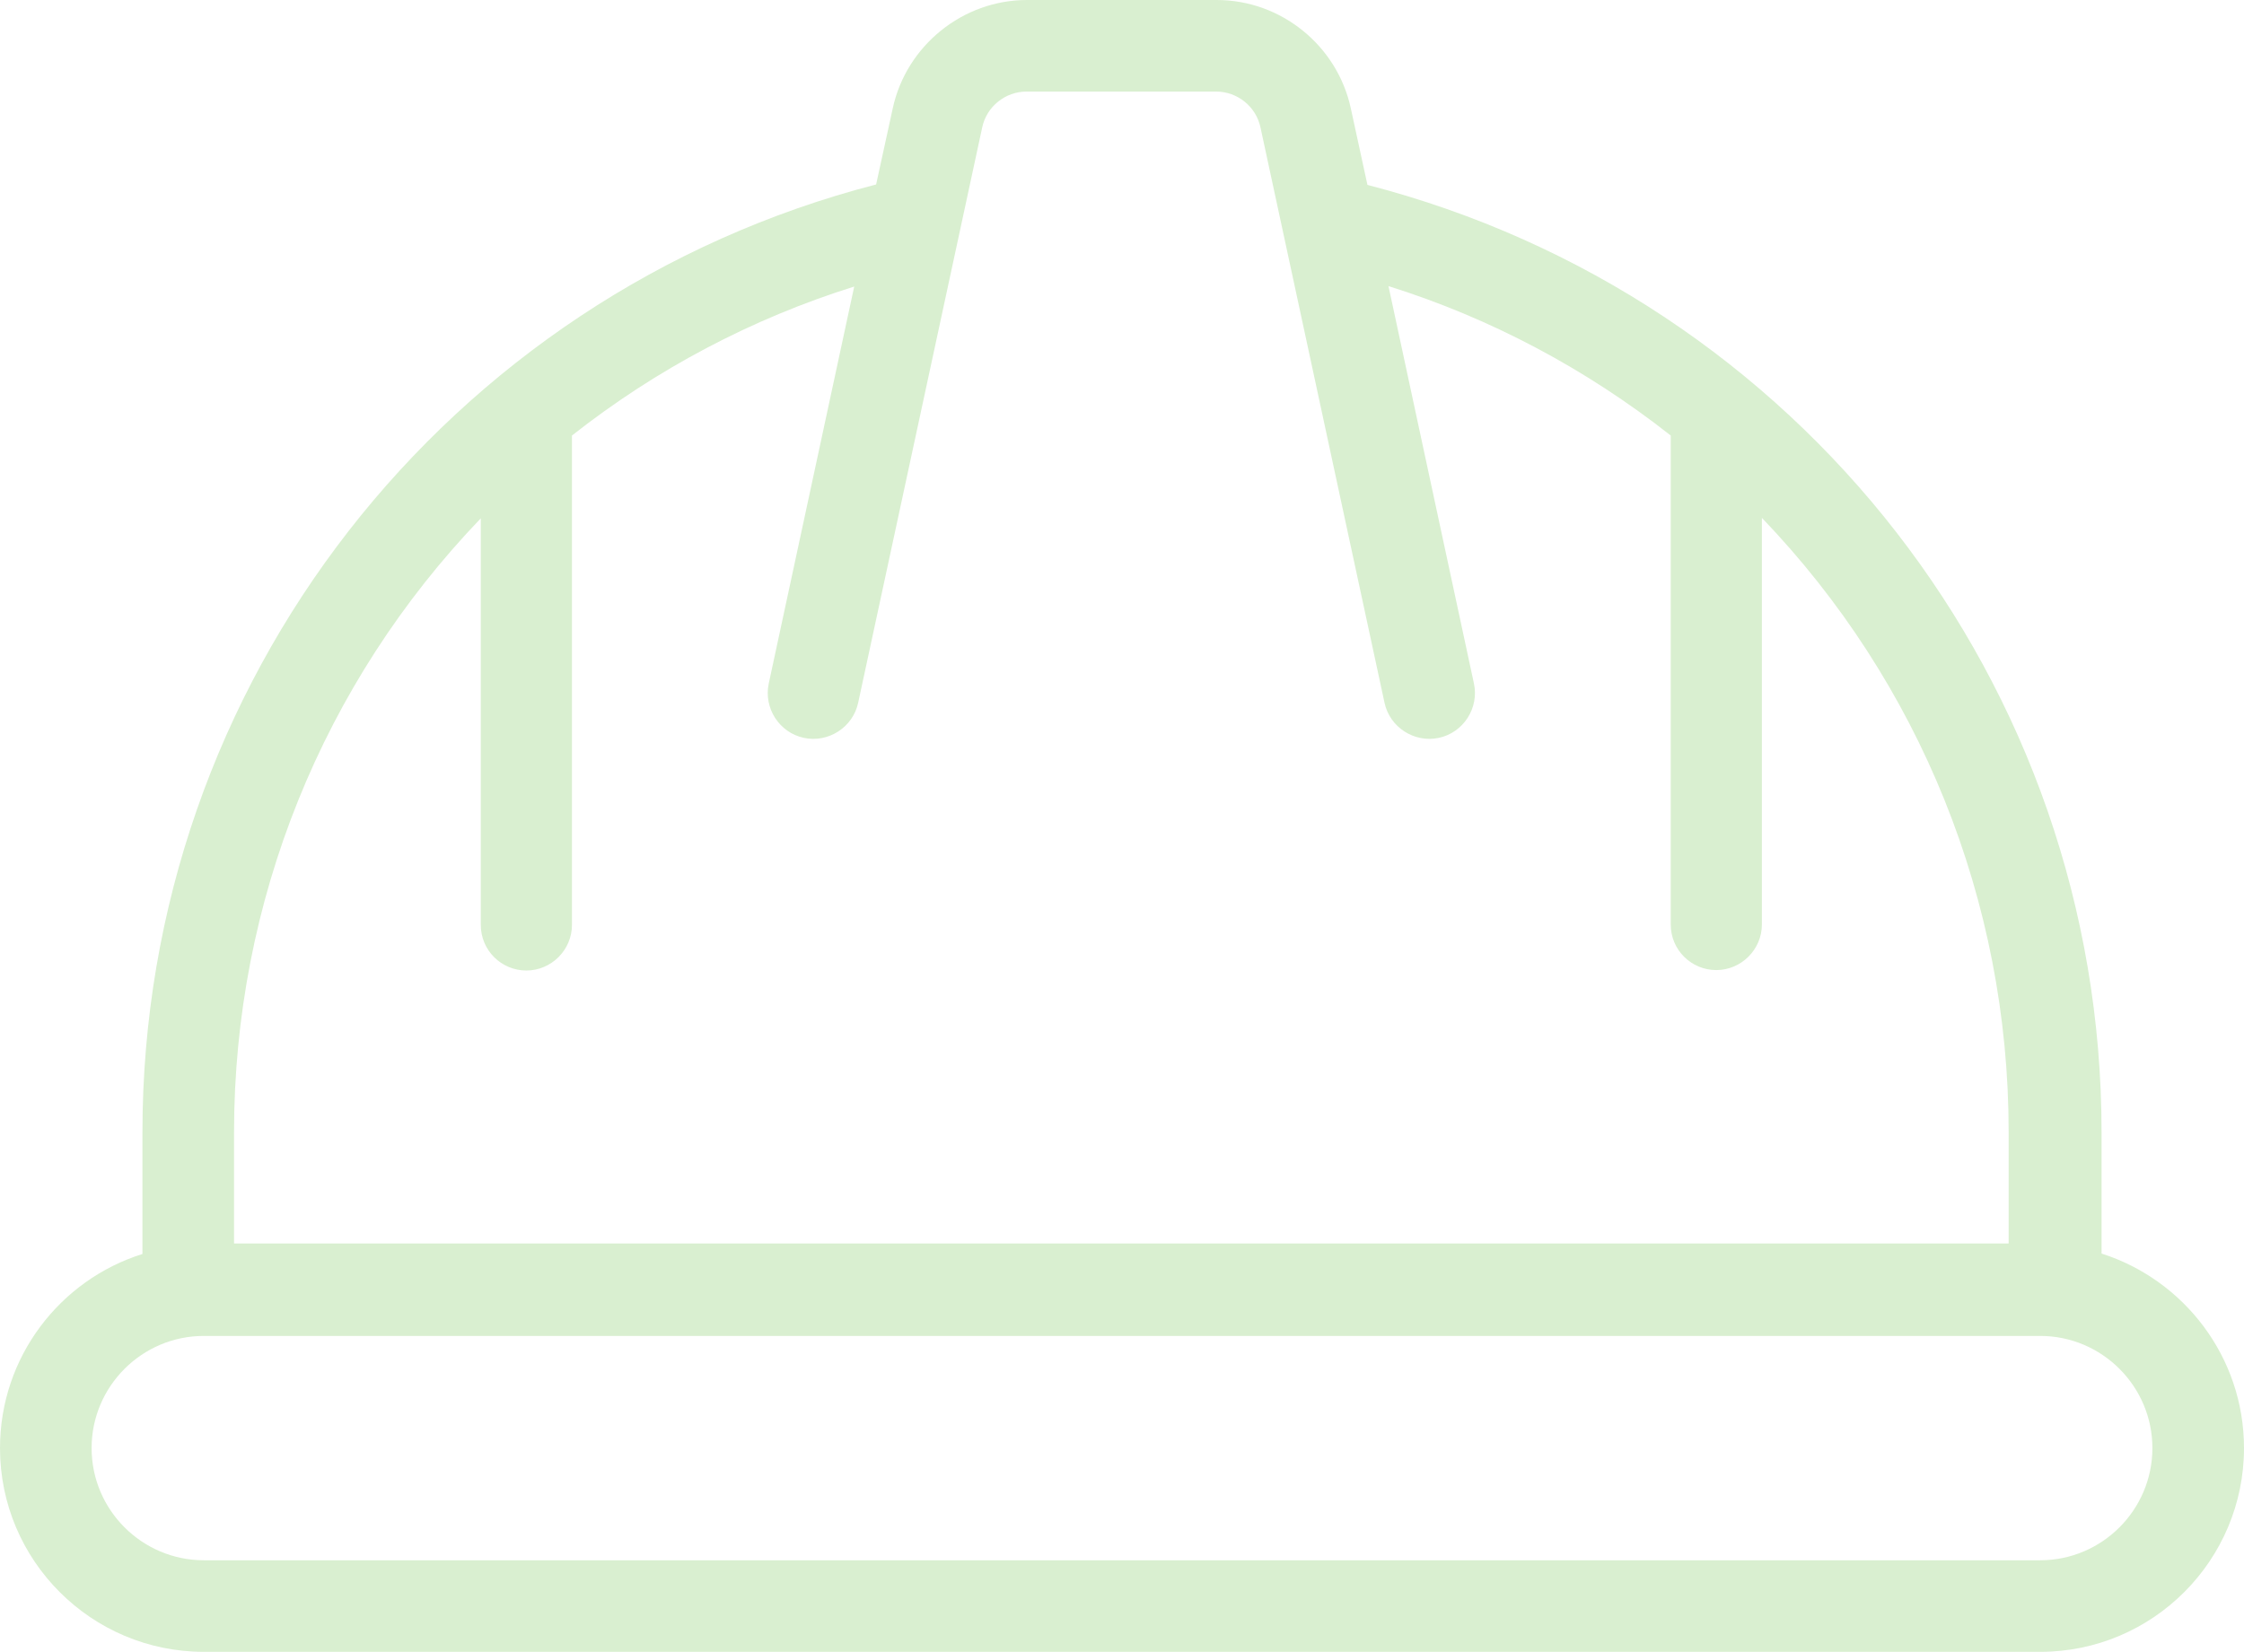
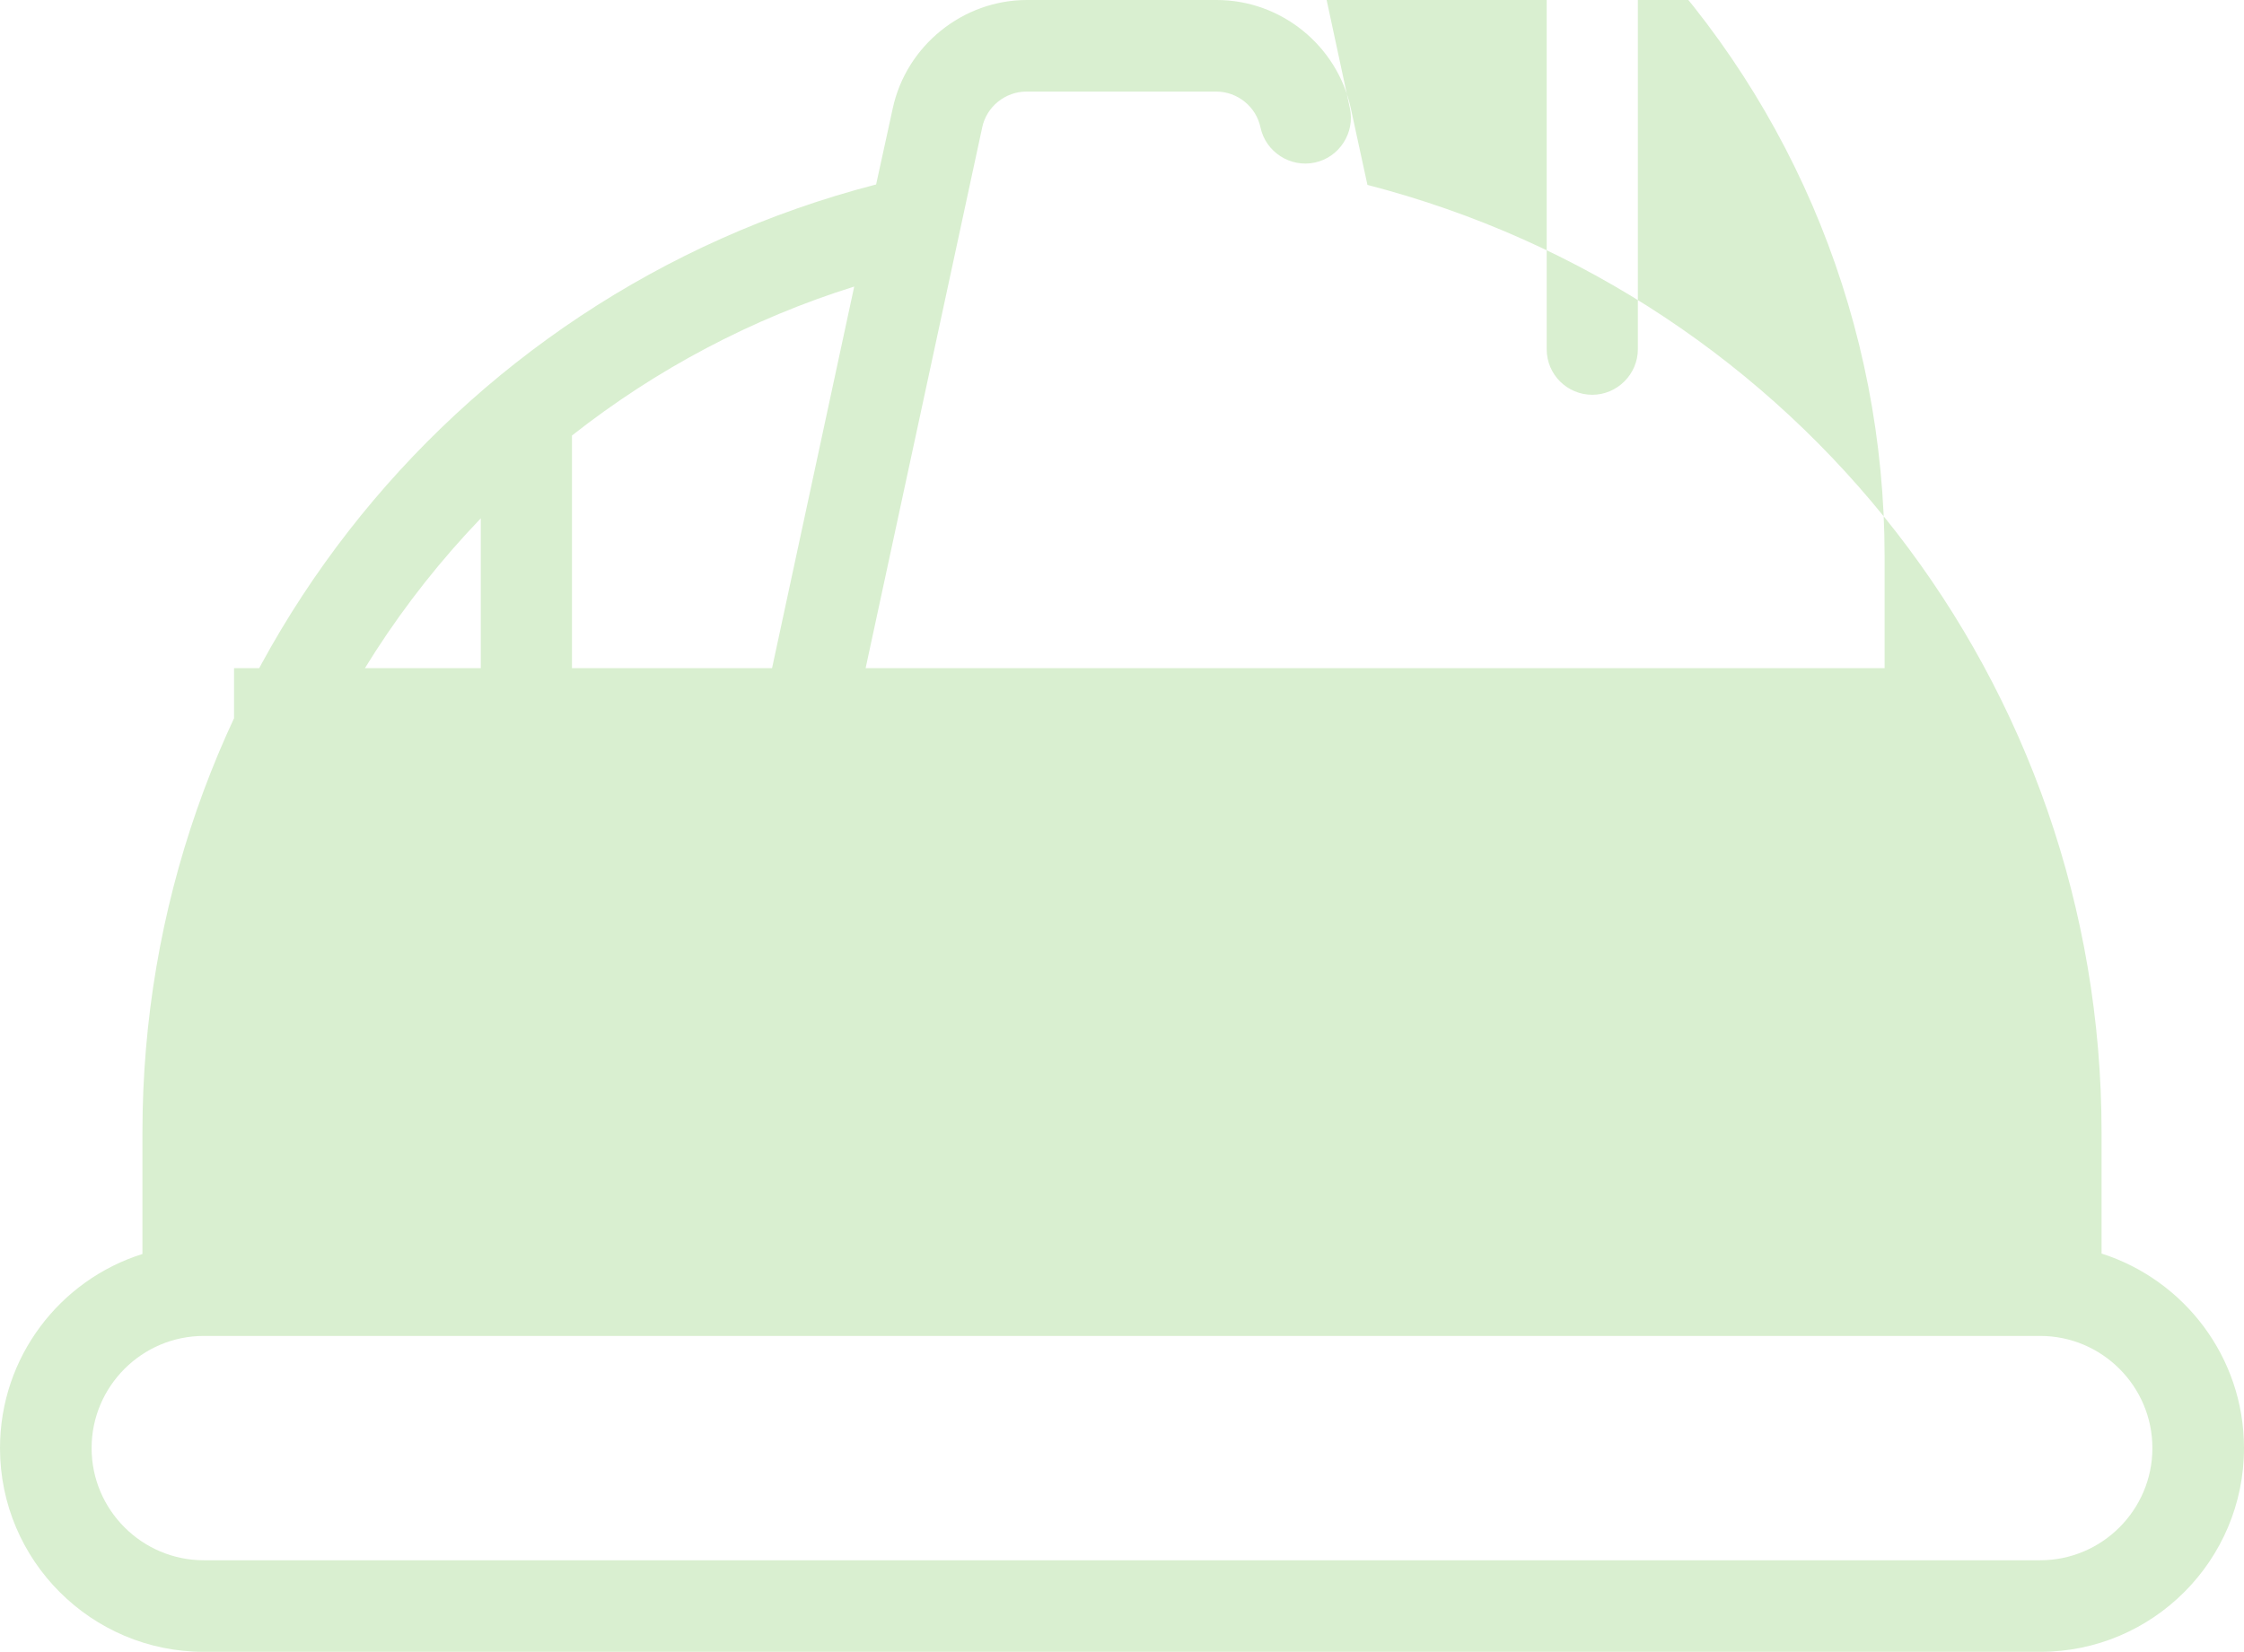
<svg xmlns="http://www.w3.org/2000/svg" id="_24_Safety_Helmet" data-name="24 Safety Helmet" viewBox="0 0 512 377">
  <defs>
    <style>      .cls-1 {        fill: #d9efd0;      }    </style>
  </defs>
  <g id="_24_Safety_Helmet-2" data-name="24 Safety Helmet">
    <g id="_24_Safety_Helmet-3" data-name="24 Safety Helmet">
-       <path class="cls-1" d="M479.5,286.1v-27.7c0-102.2-68.9-190.7-167.5-216.2l-3.8-17.5c-3.1-14.3-15.9-24.7-30.6-24.7h-43.3c-14.6,0-27.5,10.4-30.6,24.7l-3.8,17.4c-97.9,25.3-167.4,113.7-167.4,216.3v27.8c-18.8,5.9-32.5,23.5-32.5,44.3,0,25.7,20.9,46.5,46.5,46.5h419c25.7,0,46.5-20.9,46.5-46.5,0-20.8-13.7-38.4-32.5-44.4h0ZM53.4,258.4c0-52.7,20.3-102.6,56.3-140.1v92.8c0,5.8,4.7,10.4,10.4,10.4s10.4-4.7,10.4-10.4v-111.7c19.3-15.2,41.1-26.7,64.4-34l-19.5,90.6c-1.2,5.6,2.4,11.2,8,12.4s11.2-2.4,12.4-8l28.3-131.3c1-4.8,5.3-8.2,10.1-8.2h43.3c4.8,0,9.1,3.4,10.1,8.2l28.3,131.3c1.2,5.6,6.8,9.2,12.4,8s9.2-6.8,8-12.4l-19.5-90.7c23.3,7.3,45.1,18.9,64.4,34.1v111.6c0,5.8,4.7,10.4,10.4,10.4s10.4-4.7,10.4-10.4v-92.8c36,37.5,56.3,87.4,56.3,140.1v25.5H53.4v-25.4ZM465.5,356.1H46.5c-14.1,0-25.6-11.5-25.6-25.6s11.5-25.6,25.6-25.6h419c14.1,0,25.6,11.5,25.6,25.6s-11.5,25.6-25.6,25.6Z" />
+       <path class="cls-1" d="M479.5,286.1v-27.7c0-102.2-68.9-190.7-167.5-216.2l-3.8-17.5c-3.1-14.3-15.9-24.7-30.6-24.7h-43.3c-14.6,0-27.5,10.4-30.6,24.7l-3.8,17.4c-97.9,25.3-167.4,113.7-167.4,216.3v27.8c-18.8,5.9-32.5,23.5-32.5,44.3,0,25.7,20.9,46.5,46.5,46.5h419c25.7,0,46.5-20.9,46.5-46.5,0-20.8-13.7-38.4-32.5-44.4h0ZM53.4,258.4c0-52.7,20.3-102.6,56.3-140.1v92.8c0,5.8,4.7,10.4,10.4,10.4s10.4-4.7,10.4-10.4v-111.7c19.3-15.2,41.1-26.7,64.4-34l-19.5,90.6c-1.2,5.6,2.4,11.2,8,12.4s11.2-2.4,12.4-8l28.3-131.3c1-4.8,5.3-8.2,10.1-8.2h43.3c4.8,0,9.1,3.4,10.1,8.2c1.2,5.6,6.8,9.2,12.4,8s9.2-6.8,8-12.4l-19.5-90.7c23.3,7.3,45.1,18.9,64.4,34.1v111.6c0,5.8,4.7,10.4,10.4,10.4s10.4-4.7,10.4-10.4v-92.8c36,37.5,56.3,87.4,56.3,140.1v25.5H53.4v-25.4ZM465.5,356.1H46.5c-14.1,0-25.6-11.5-25.6-25.6s11.5-25.6,25.6-25.6h419c14.1,0,25.6,11.5,25.6,25.6s-11.5,25.6-25.6,25.6Z" />
    </g>
  </g>
</svg>